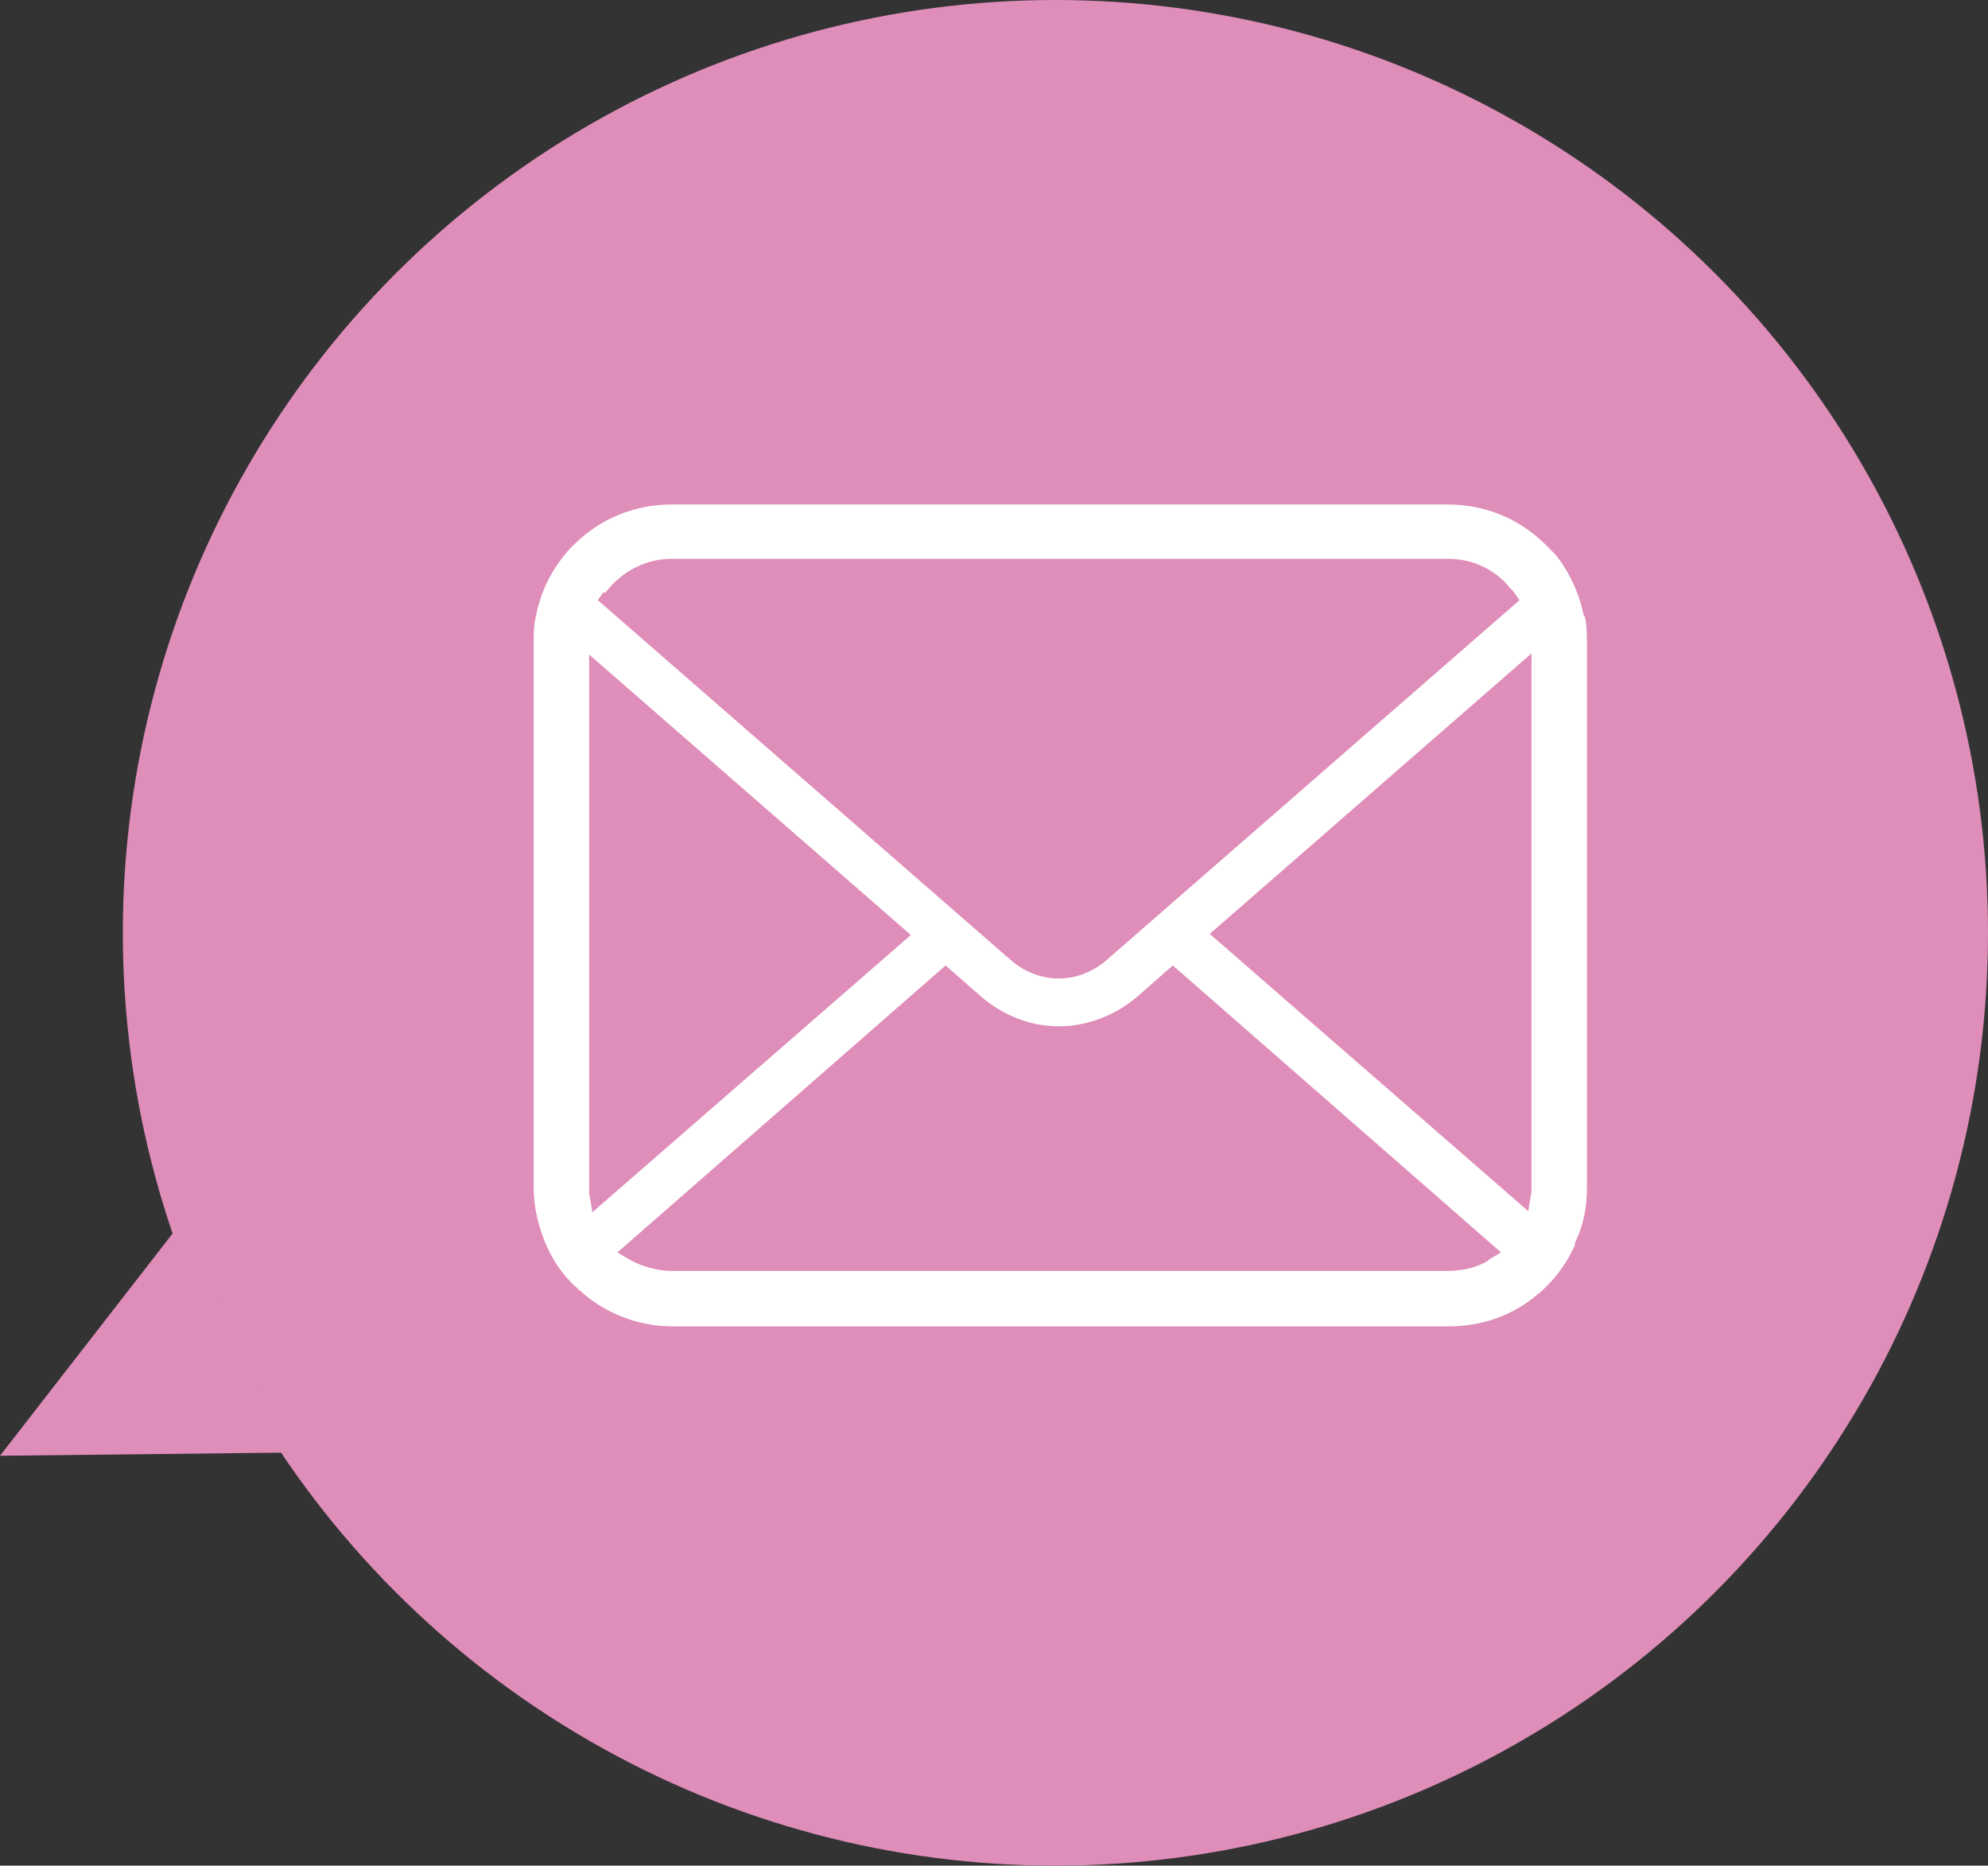
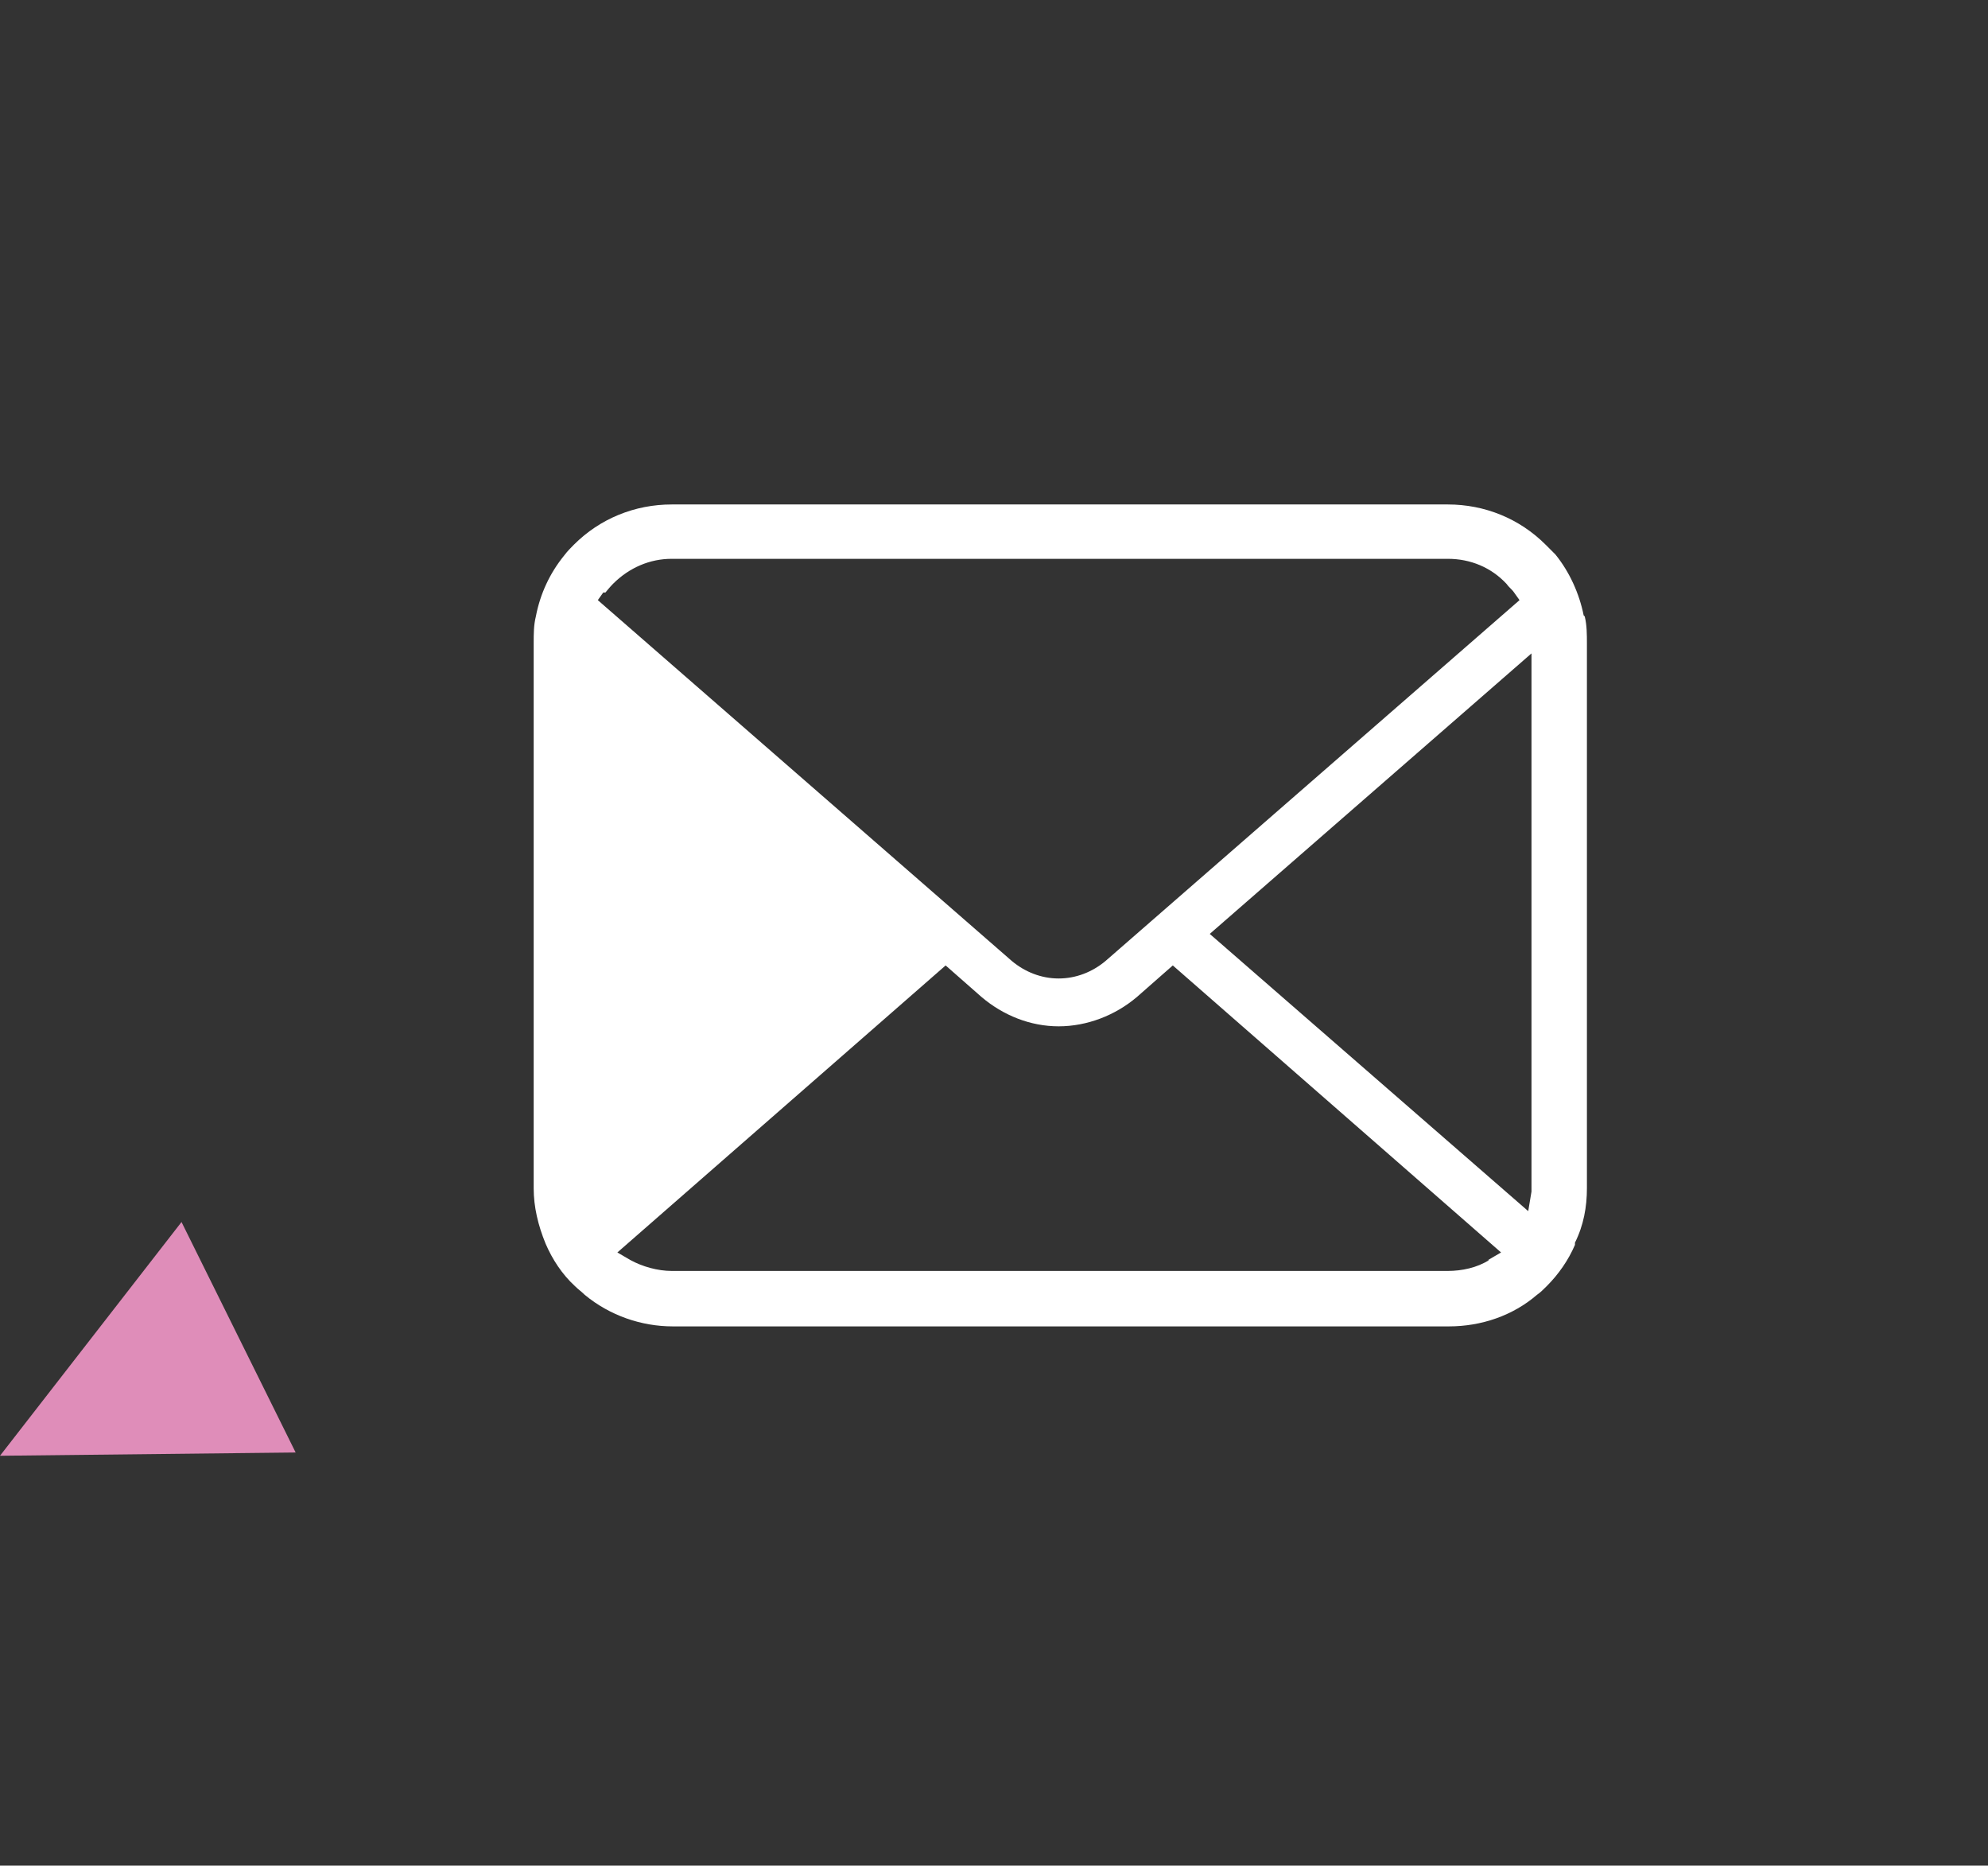
<svg xmlns="http://www.w3.org/2000/svg" id="_レイヤー_2" data-name="レイヤー 2" viewBox="0 0 18.29 17.16">
  <rect x="0" y="0" width="18.29" height="17.16" fill="#333333" stroke="none" />
  <defs>
    <style>
      .cls-1 {
        fill: #df8db9;
      }

      .cls-2 {
        fill: #fff;
      }
    </style>
  </defs>
  <g id="design">
    <g>
      <g>
-         <circle class="cls-1" cx="9.71" cy="8.58" r="8.58" />
        <polygon class="cls-1" points="1.67 11.24 0 13.39 2.72 13.36 1.67 11.24" />
      </g>
-       <path class="cls-2" d="M14.57,5.66c-.04-.2-.13-.4-.26-.56-.03-.03-.06-.06-.09-.09-.24-.24-.56-.37-.9-.37h-7.14c-.34,0-.66.13-.9.37-.03.03-.06.06-.09.1-.13.16-.22.35-.26.56-.02.08-.02.16-.02.25v5.01c0,.17.04.34.11.51.06.14.15.28.27.39.03.03.06.05.09.08.23.19.52.29.81.29h7.14c.3,0,.59-.1.81-.29.03-.02.06-.05.09-.08.11-.11.2-.24.26-.38v-.02c.08-.16.11-.33.11-.5v-5.01c0-.08,0-.17-.02-.25ZM5.57,5.45s.04-.05.07-.08c.15-.15.34-.23.54-.23h7.14c.21,0,.4.08.54.23.02.03.05.05.07.08l.05.07-3.81,3.32c-.12.1-.27.16-.43.16s-.31-.06-.43-.16l-3.81-3.32.05-.07ZM5.42,10.97s0-.03,0-.04v-4.91l2.96,2.58-2.93,2.55-.03-.18ZM13.7,11.59c-.11.07-.25.1-.38.1h-7.14c-.13,0-.27-.04-.38-.1l-.12-.07,3.02-2.64.33.29c.2.17.45.27.71.27s.52-.1.72-.27l.33-.29,3.02,2.64-.12.07ZM14.09,10.92s0,.03,0,.04l-.03.18-2.93-2.55,2.96-2.58v4.91Z" />
+       <path class="cls-2" d="M14.57,5.66c-.04-.2-.13-.4-.26-.56-.03-.03-.06-.06-.09-.09-.24-.24-.56-.37-.9-.37h-7.14c-.34,0-.66.13-.9.37-.03.03-.06.06-.09.1-.13.16-.22.35-.26.56-.02.08-.02.16-.02.25v5.01c0,.17.04.34.11.51.06.14.15.28.27.39.03.03.06.05.09.08.23.19.52.29.81.29h7.14c.3,0,.59-.1.81-.29.03-.02.06-.05.09-.08.11-.11.2-.24.26-.38v-.02c.08-.16.11-.33.11-.5v-5.01c0-.08,0-.17-.02-.25ZM5.57,5.45s.04-.05.07-.08c.15-.15.34-.23.54-.23h7.14c.21,0,.4.08.54.23.02.03.05.05.07.08l.05.07-3.81,3.32c-.12.1-.27.16-.43.16s-.31-.06-.43-.16l-3.81-3.32.05-.07ZM5.42,10.97s0-.03,0-.04v-4.91ZM13.7,11.59c-.11.07-.25.1-.38.1h-7.14c-.13,0-.27-.04-.38-.1l-.12-.07,3.02-2.64.33.29c.2.17.45.27.71.27s.52-.1.72-.27l.33-.29,3.02,2.64-.12.07ZM14.09,10.92s0,.03,0,.04l-.03.18-2.93-2.55,2.96-2.58v4.91Z" />
    </g>
  </g>
</svg>